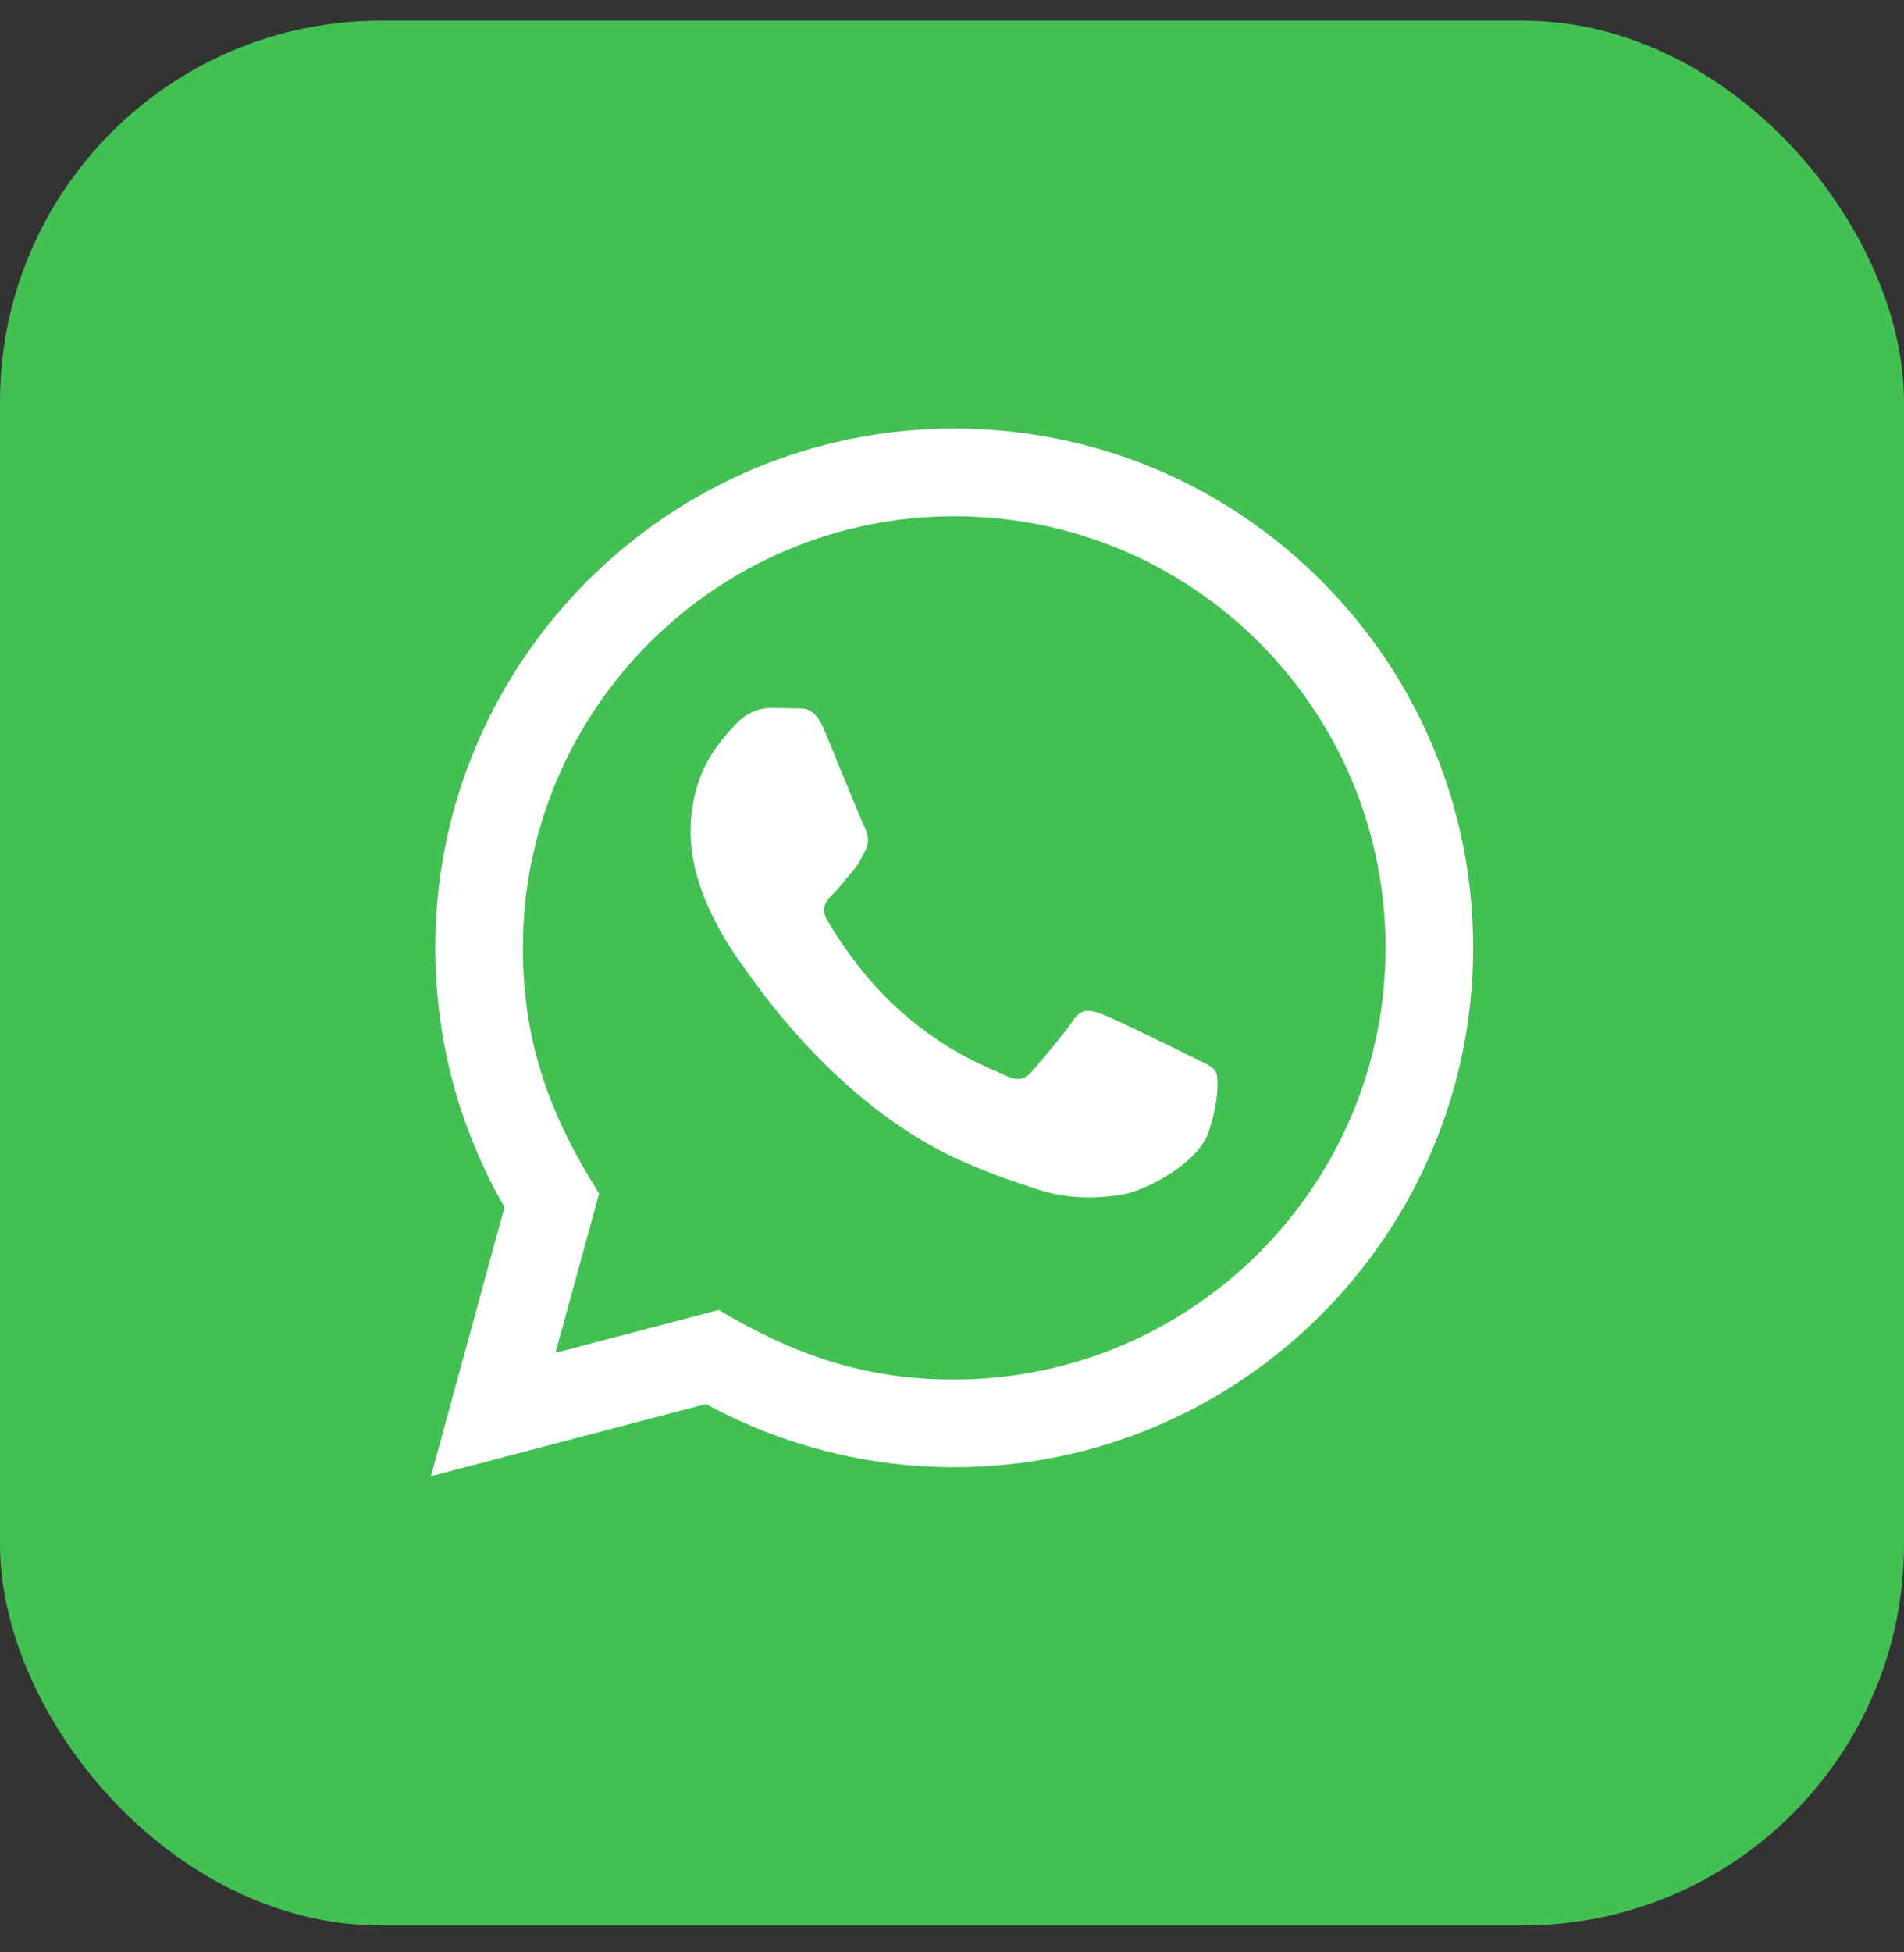
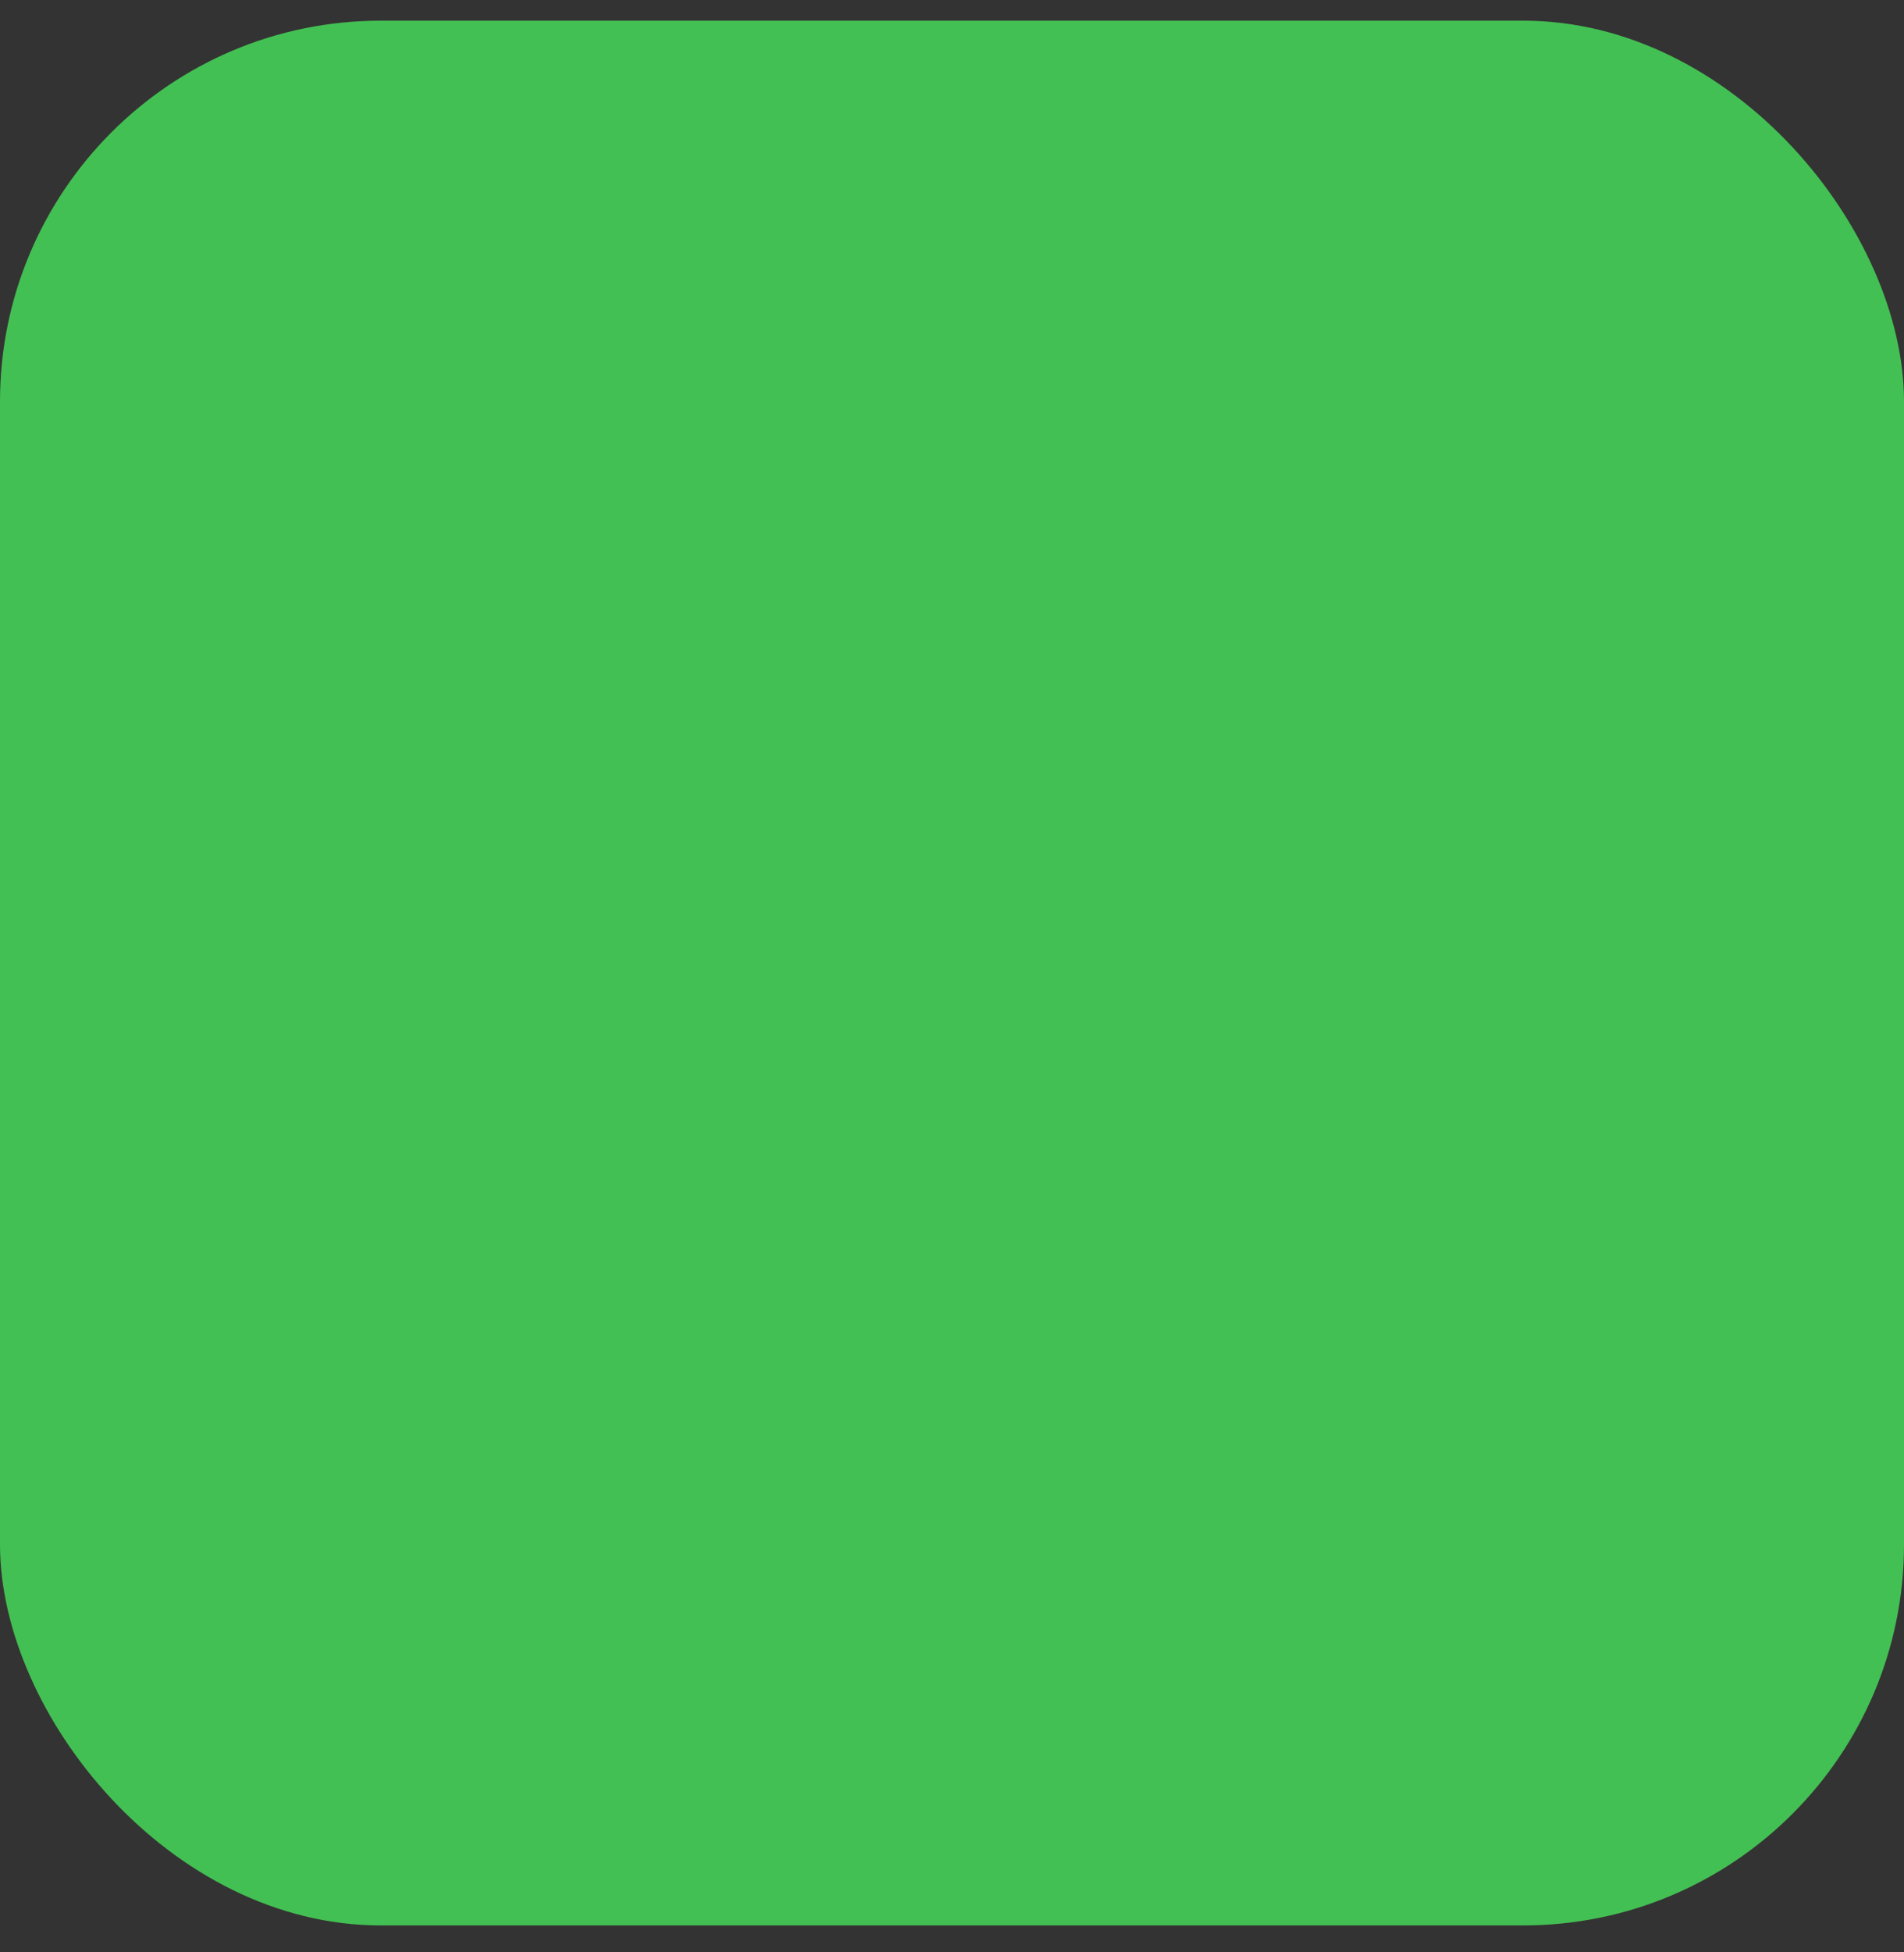
<svg xmlns="http://www.w3.org/2000/svg" width="40" height="41" viewBox="0 0 40 41" fill="none">
  <rect x="0" y="0" width="40" height="41" fill="#333333" stroke="none" />
  <rect y="0.434" width="40" height="40" rx="8" fill="#43C053" />
-   <path d="M9.053 31L10.599 25.351C9.645 23.697 9.143 21.822 9.144 19.9C9.147 13.89 14.038 9 20.046 9C22.962 9.001 25.699 10.137 27.758 12.197C29.816 14.258 30.949 16.997 30.948 19.91C30.945 25.921 26.055 30.811 20.046 30.811C18.222 30.81 16.425 30.353 14.832 29.484L9.053 31ZM15.1 27.51C16.636 28.422 18.103 28.969 20.043 28.97C25.037 28.97 29.105 24.905 29.108 19.908C29.109 14.902 25.061 10.842 20.05 10.841C15.052 10.841 10.987 14.905 10.985 19.901C10.984 21.941 11.582 23.468 12.586 25.066L11.67 28.41L15.1 27.51ZM25.538 22.502C25.47 22.388 25.289 22.32 25.016 22.183C24.743 22.047 23.404 21.388 23.154 21.297C22.904 21.206 22.723 21.16 22.541 21.434C22.359 21.706 21.837 22.32 21.678 22.502C21.519 22.683 21.36 22.706 21.088 22.569C20.815 22.433 19.937 22.146 18.897 21.217C18.087 20.495 17.54 19.603 17.382 19.33C17.223 19.058 17.365 18.91 17.501 18.774C17.624 18.652 17.773 18.456 17.91 18.297C18.048 18.139 18.093 18.026 18.185 17.843C18.275 17.662 18.23 17.502 18.162 17.366C18.093 17.23 17.548 15.889 17.322 15.343C17.1 14.813 16.876 14.884 16.709 14.876L16.186 14.867C16.005 14.867 15.71 14.934 15.46 15.208C15.211 15.481 14.507 16.139 14.507 17.48C14.507 18.821 15.483 20.116 15.619 20.298C15.755 20.479 17.539 23.231 20.272 24.411C20.922 24.692 21.43 24.859 21.825 24.985C22.477 25.192 23.071 25.163 23.541 25.093C24.064 25.015 25.152 24.434 25.38 23.798C25.607 23.161 25.607 22.615 25.538 22.502Z" fill="white" />
</svg>